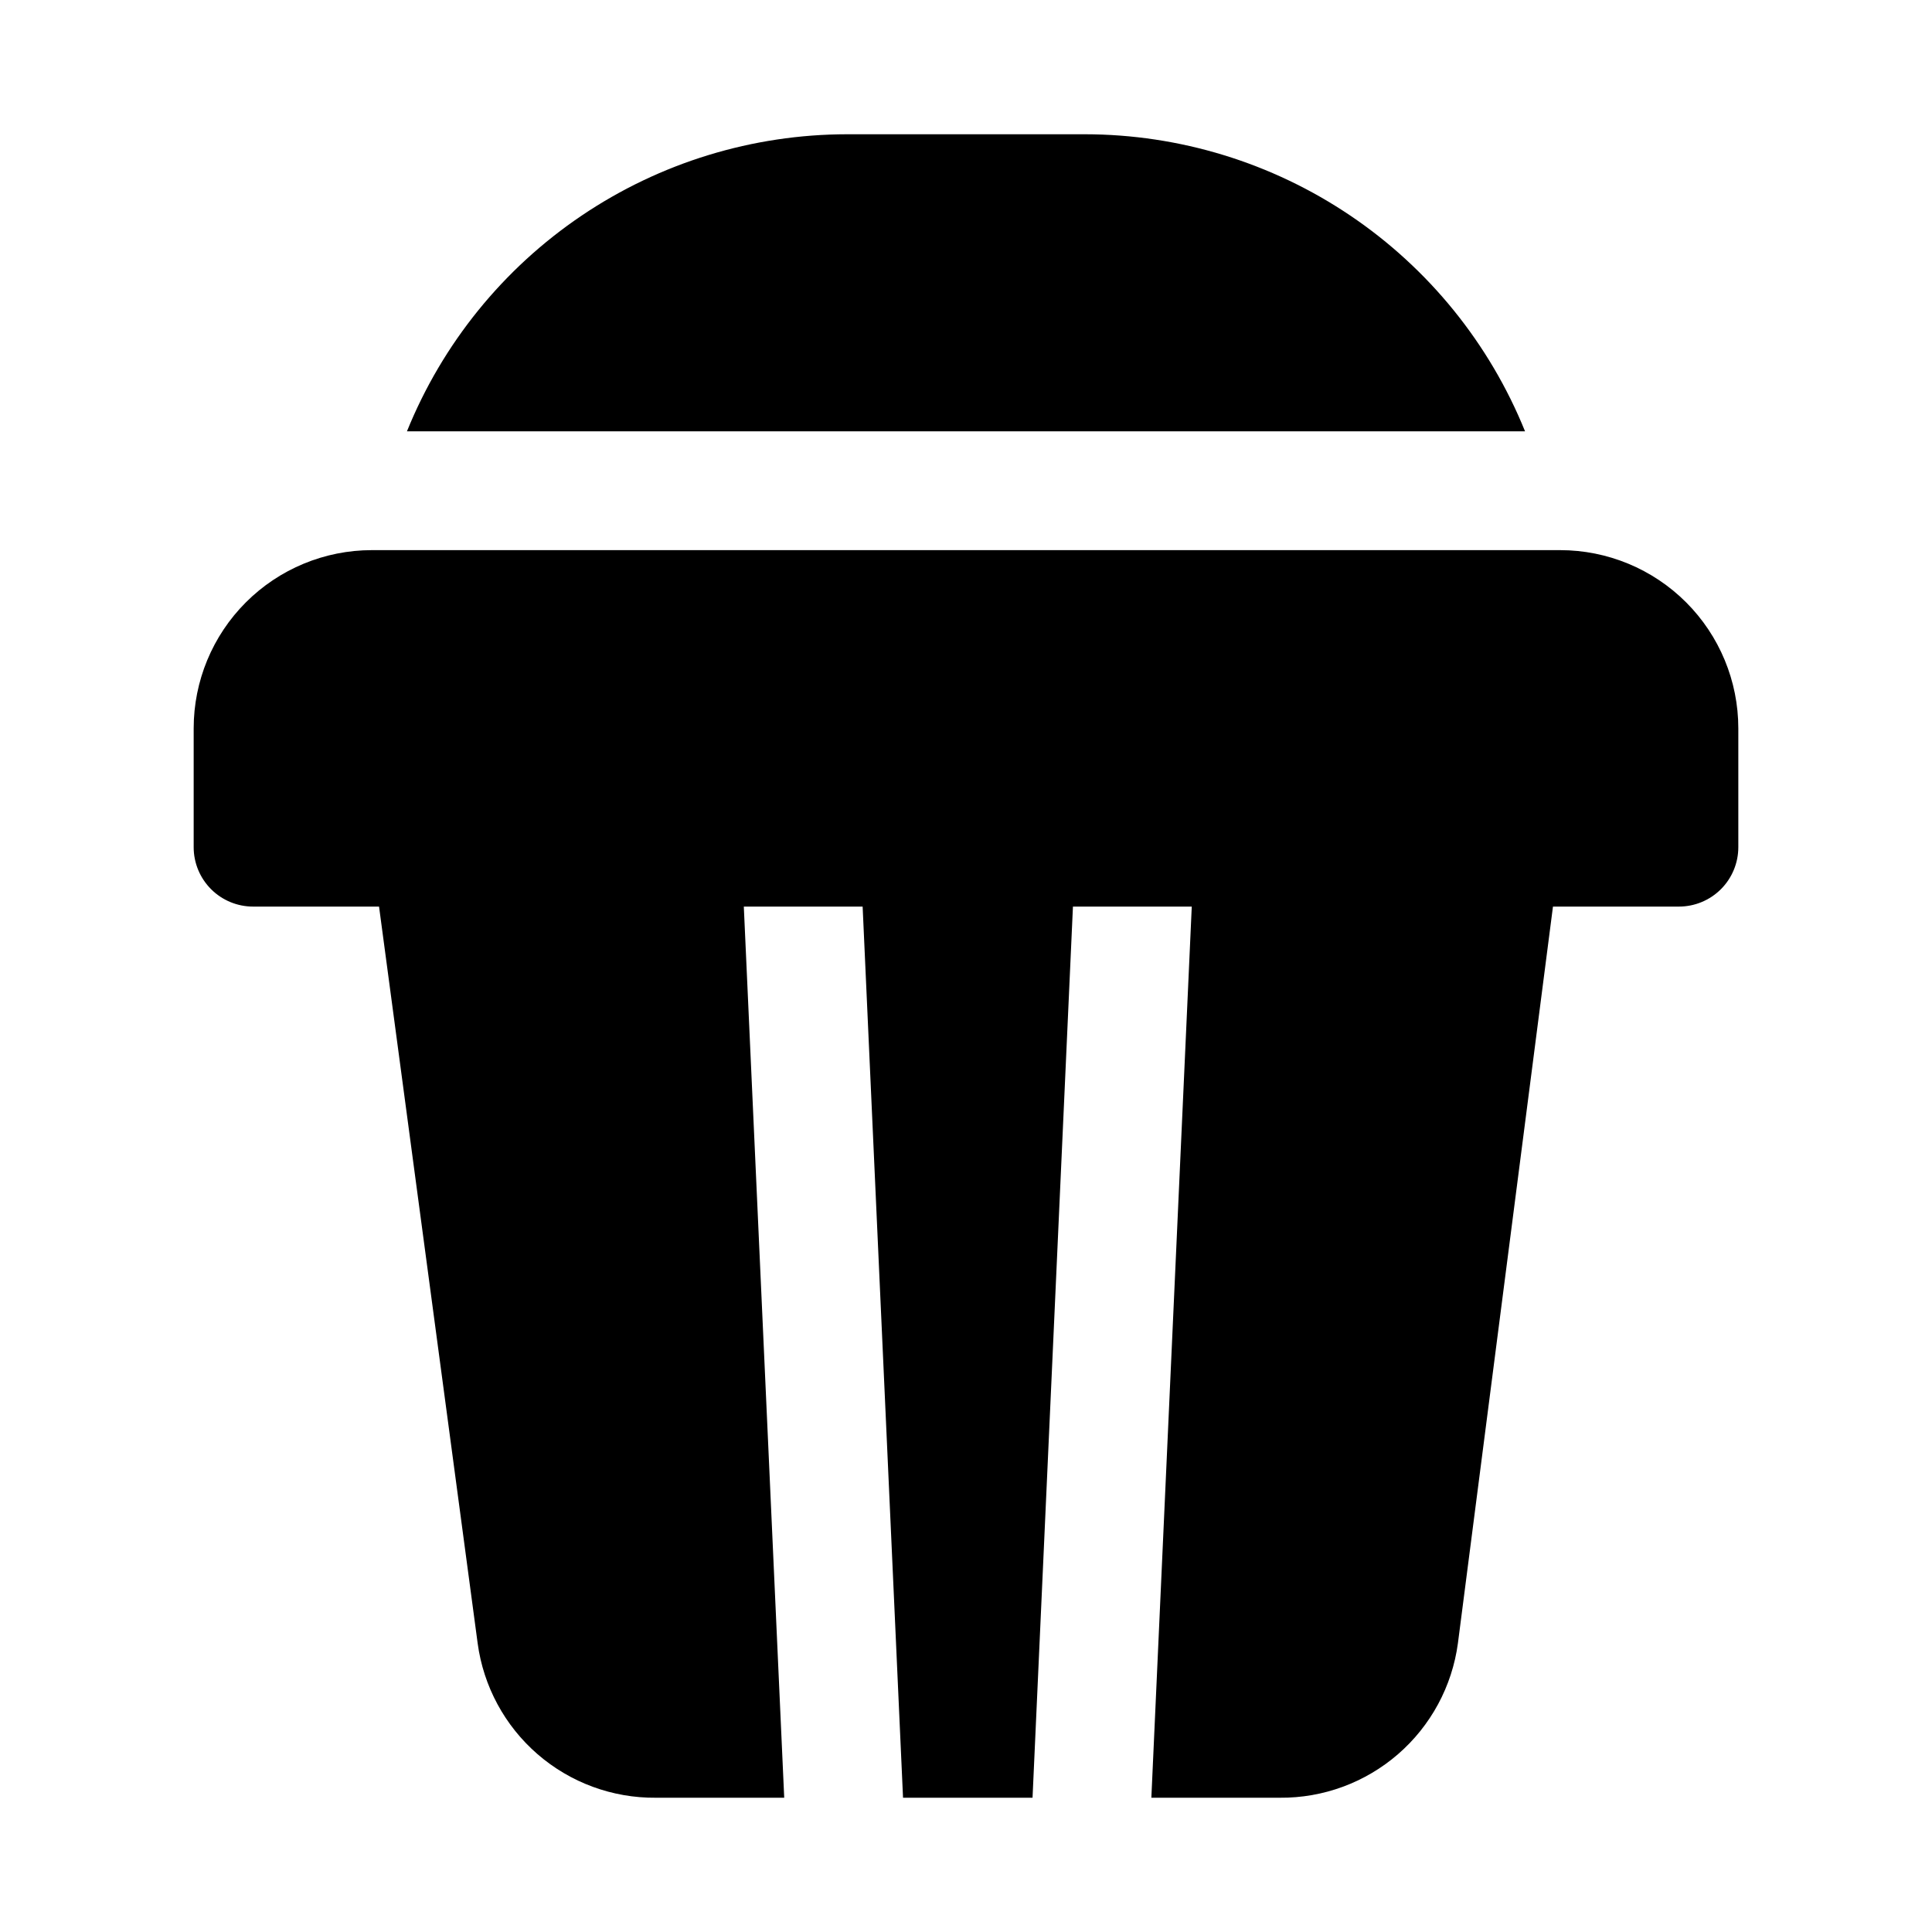
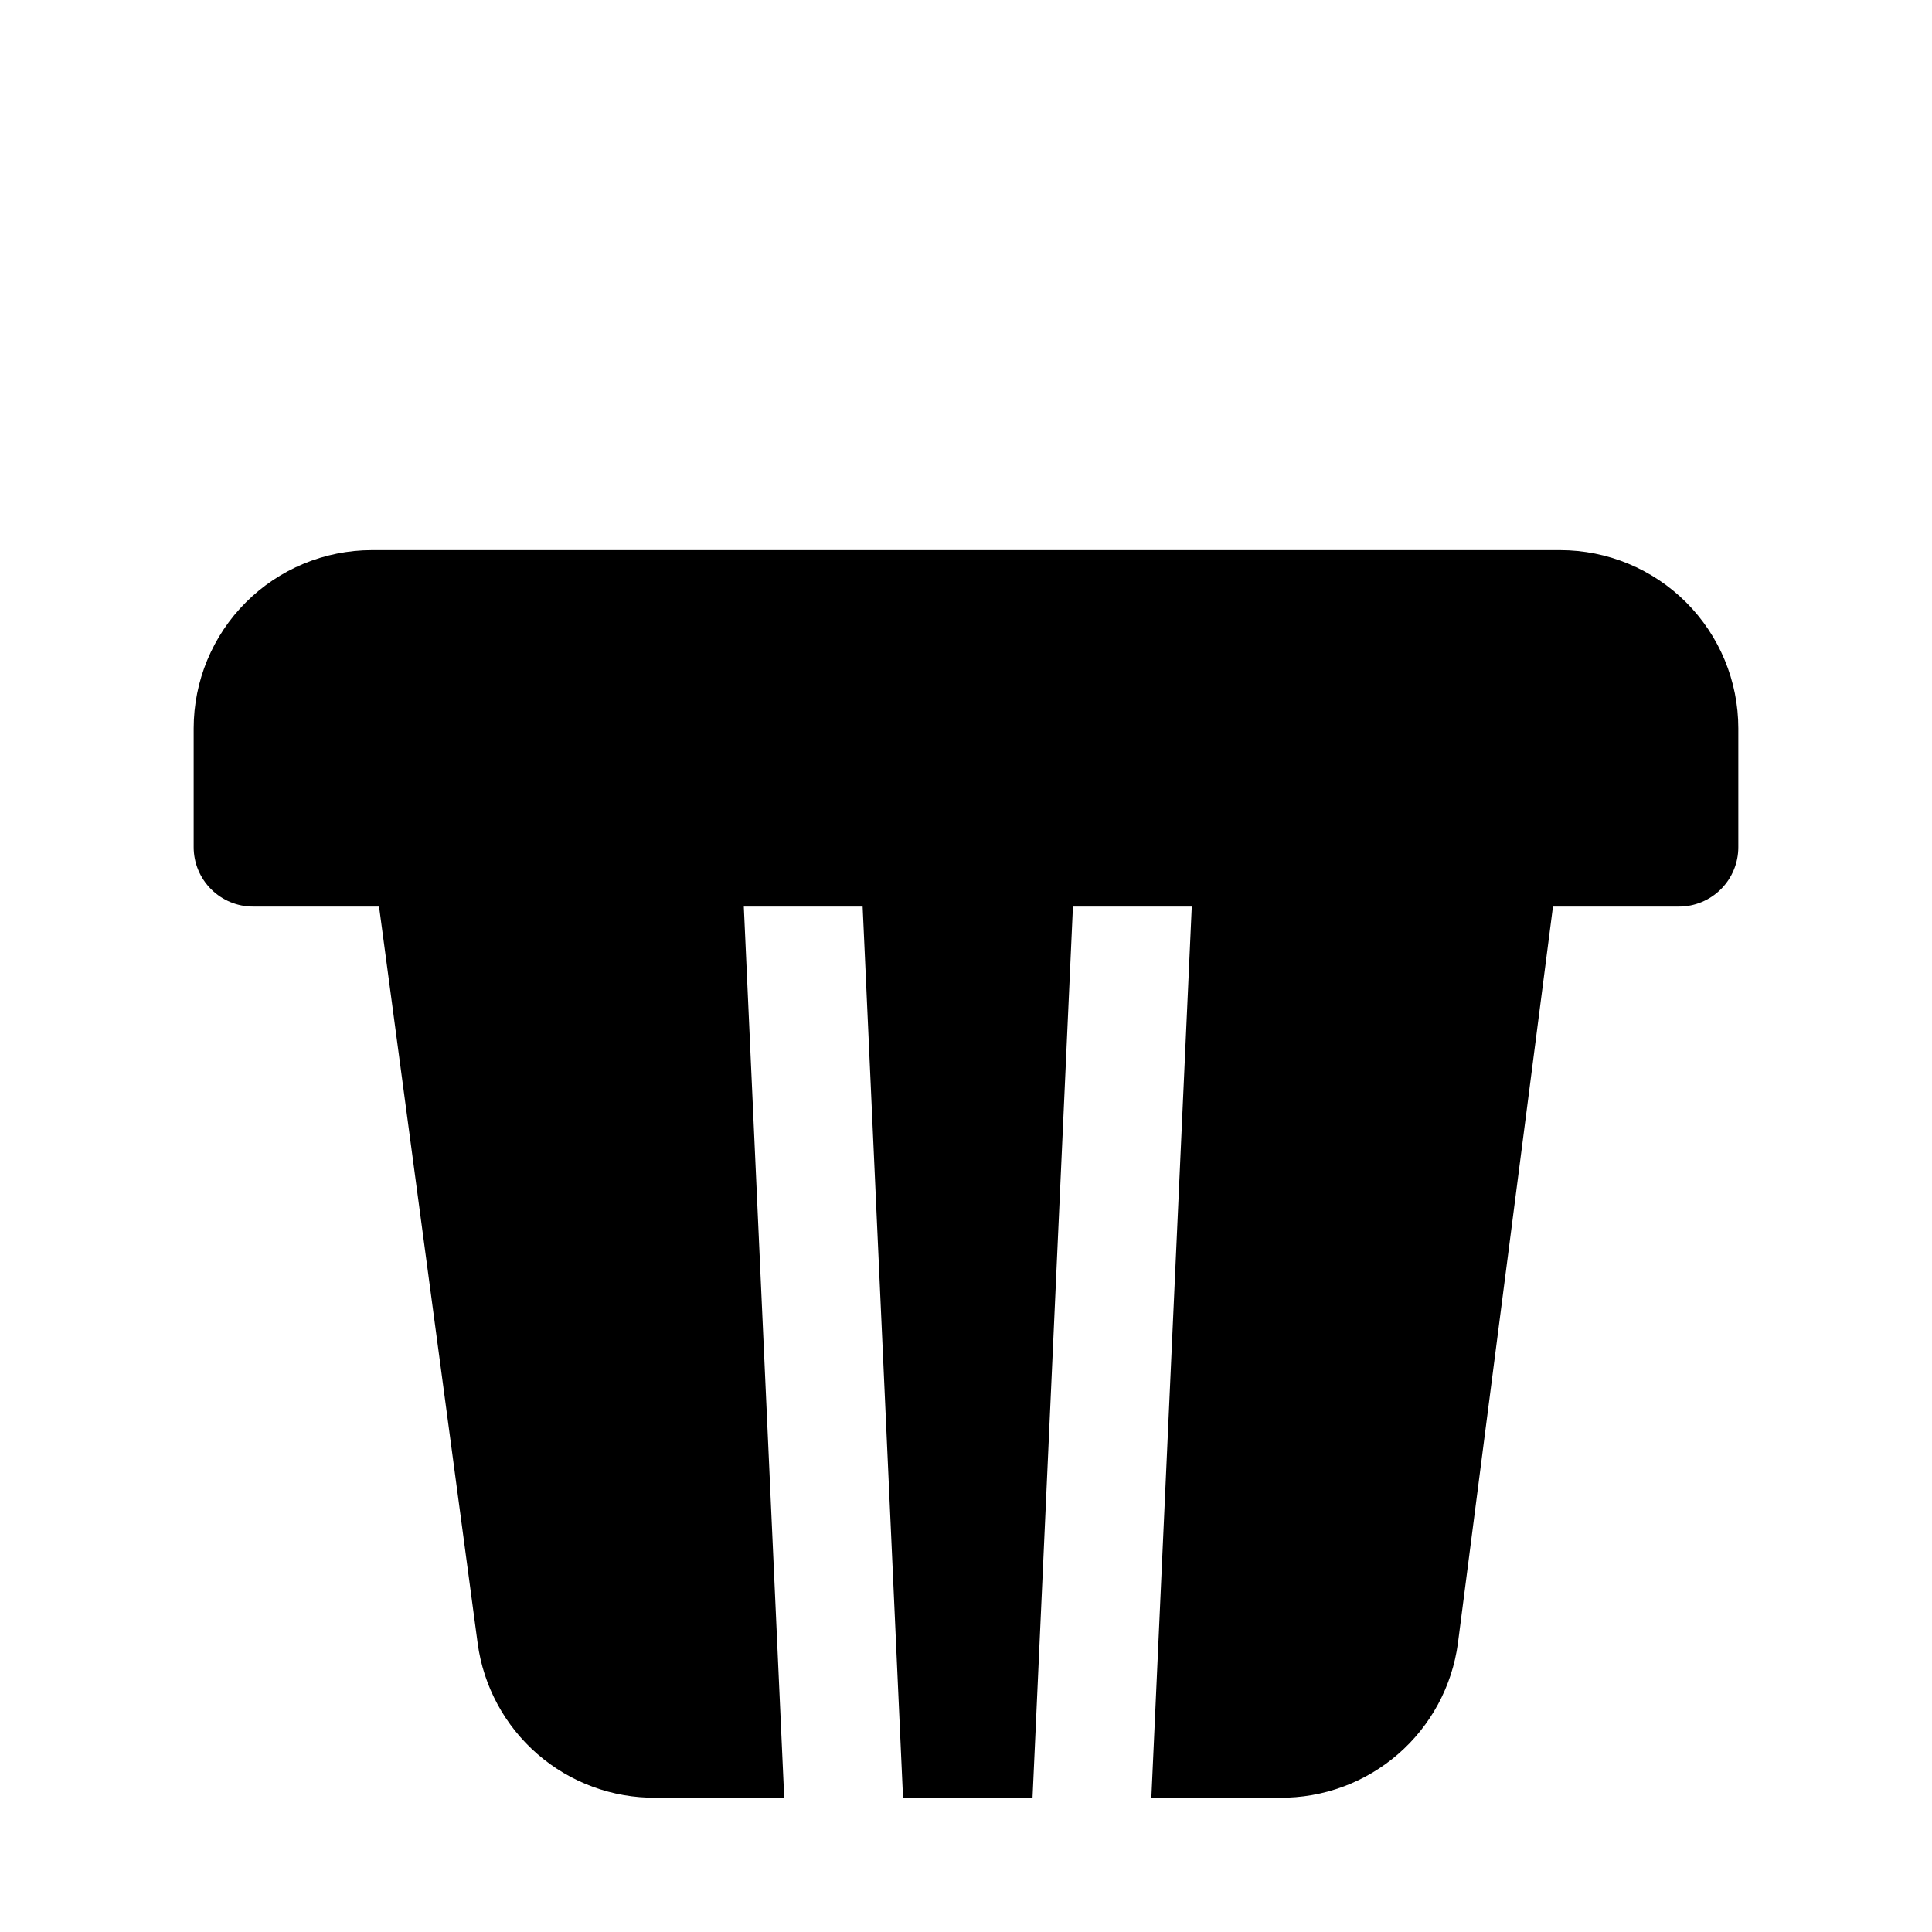
<svg xmlns="http://www.w3.org/2000/svg" fill="#000000" width="800px" height="800px" version="1.1" viewBox="144 144 512 512">
  <g>
    <path d="m557.44 289.79h-314.88c-12.527 0-24.539 4.977-33.398 13.836-8.859 8.855-13.836 20.871-13.836 33.398v31.488c0 4.176 1.66 8.18 4.613 11.133s6.957 4.609 11.133 4.609h33.379l26.133 195.23c1.535 11.406 7.18 21.859 15.879 29.398 8.695 7.535 19.844 11.641 31.355 11.535h34.008l-10.707-236.16h31.488l10.707 236.16h34.32l10.707-236.16h31.488l-10.707 236.16h34.008c11.508 0.105 22.656-4 31.352-11.535 8.699-7.539 14.344-17.992 15.879-29.398l25.191-195.23h33.375c4.176 0 8.18-1.656 11.133-4.609s4.613-6.957 4.613-11.133v-31.488c0-12.527-4.977-24.543-13.836-33.398-8.855-8.859-20.871-13.836-33.398-13.836z" />
-     <path d="m431.49 179.58h-62.977c-25.074 0.02-49.57 7.519-70.355 21.547-20.781 14.023-36.906 33.93-46.309 57.172h296.3c-9.402-23.242-25.527-43.148-46.309-57.172-20.785-14.027-45.281-21.527-70.352-21.547z" />
  </g>
</svg>